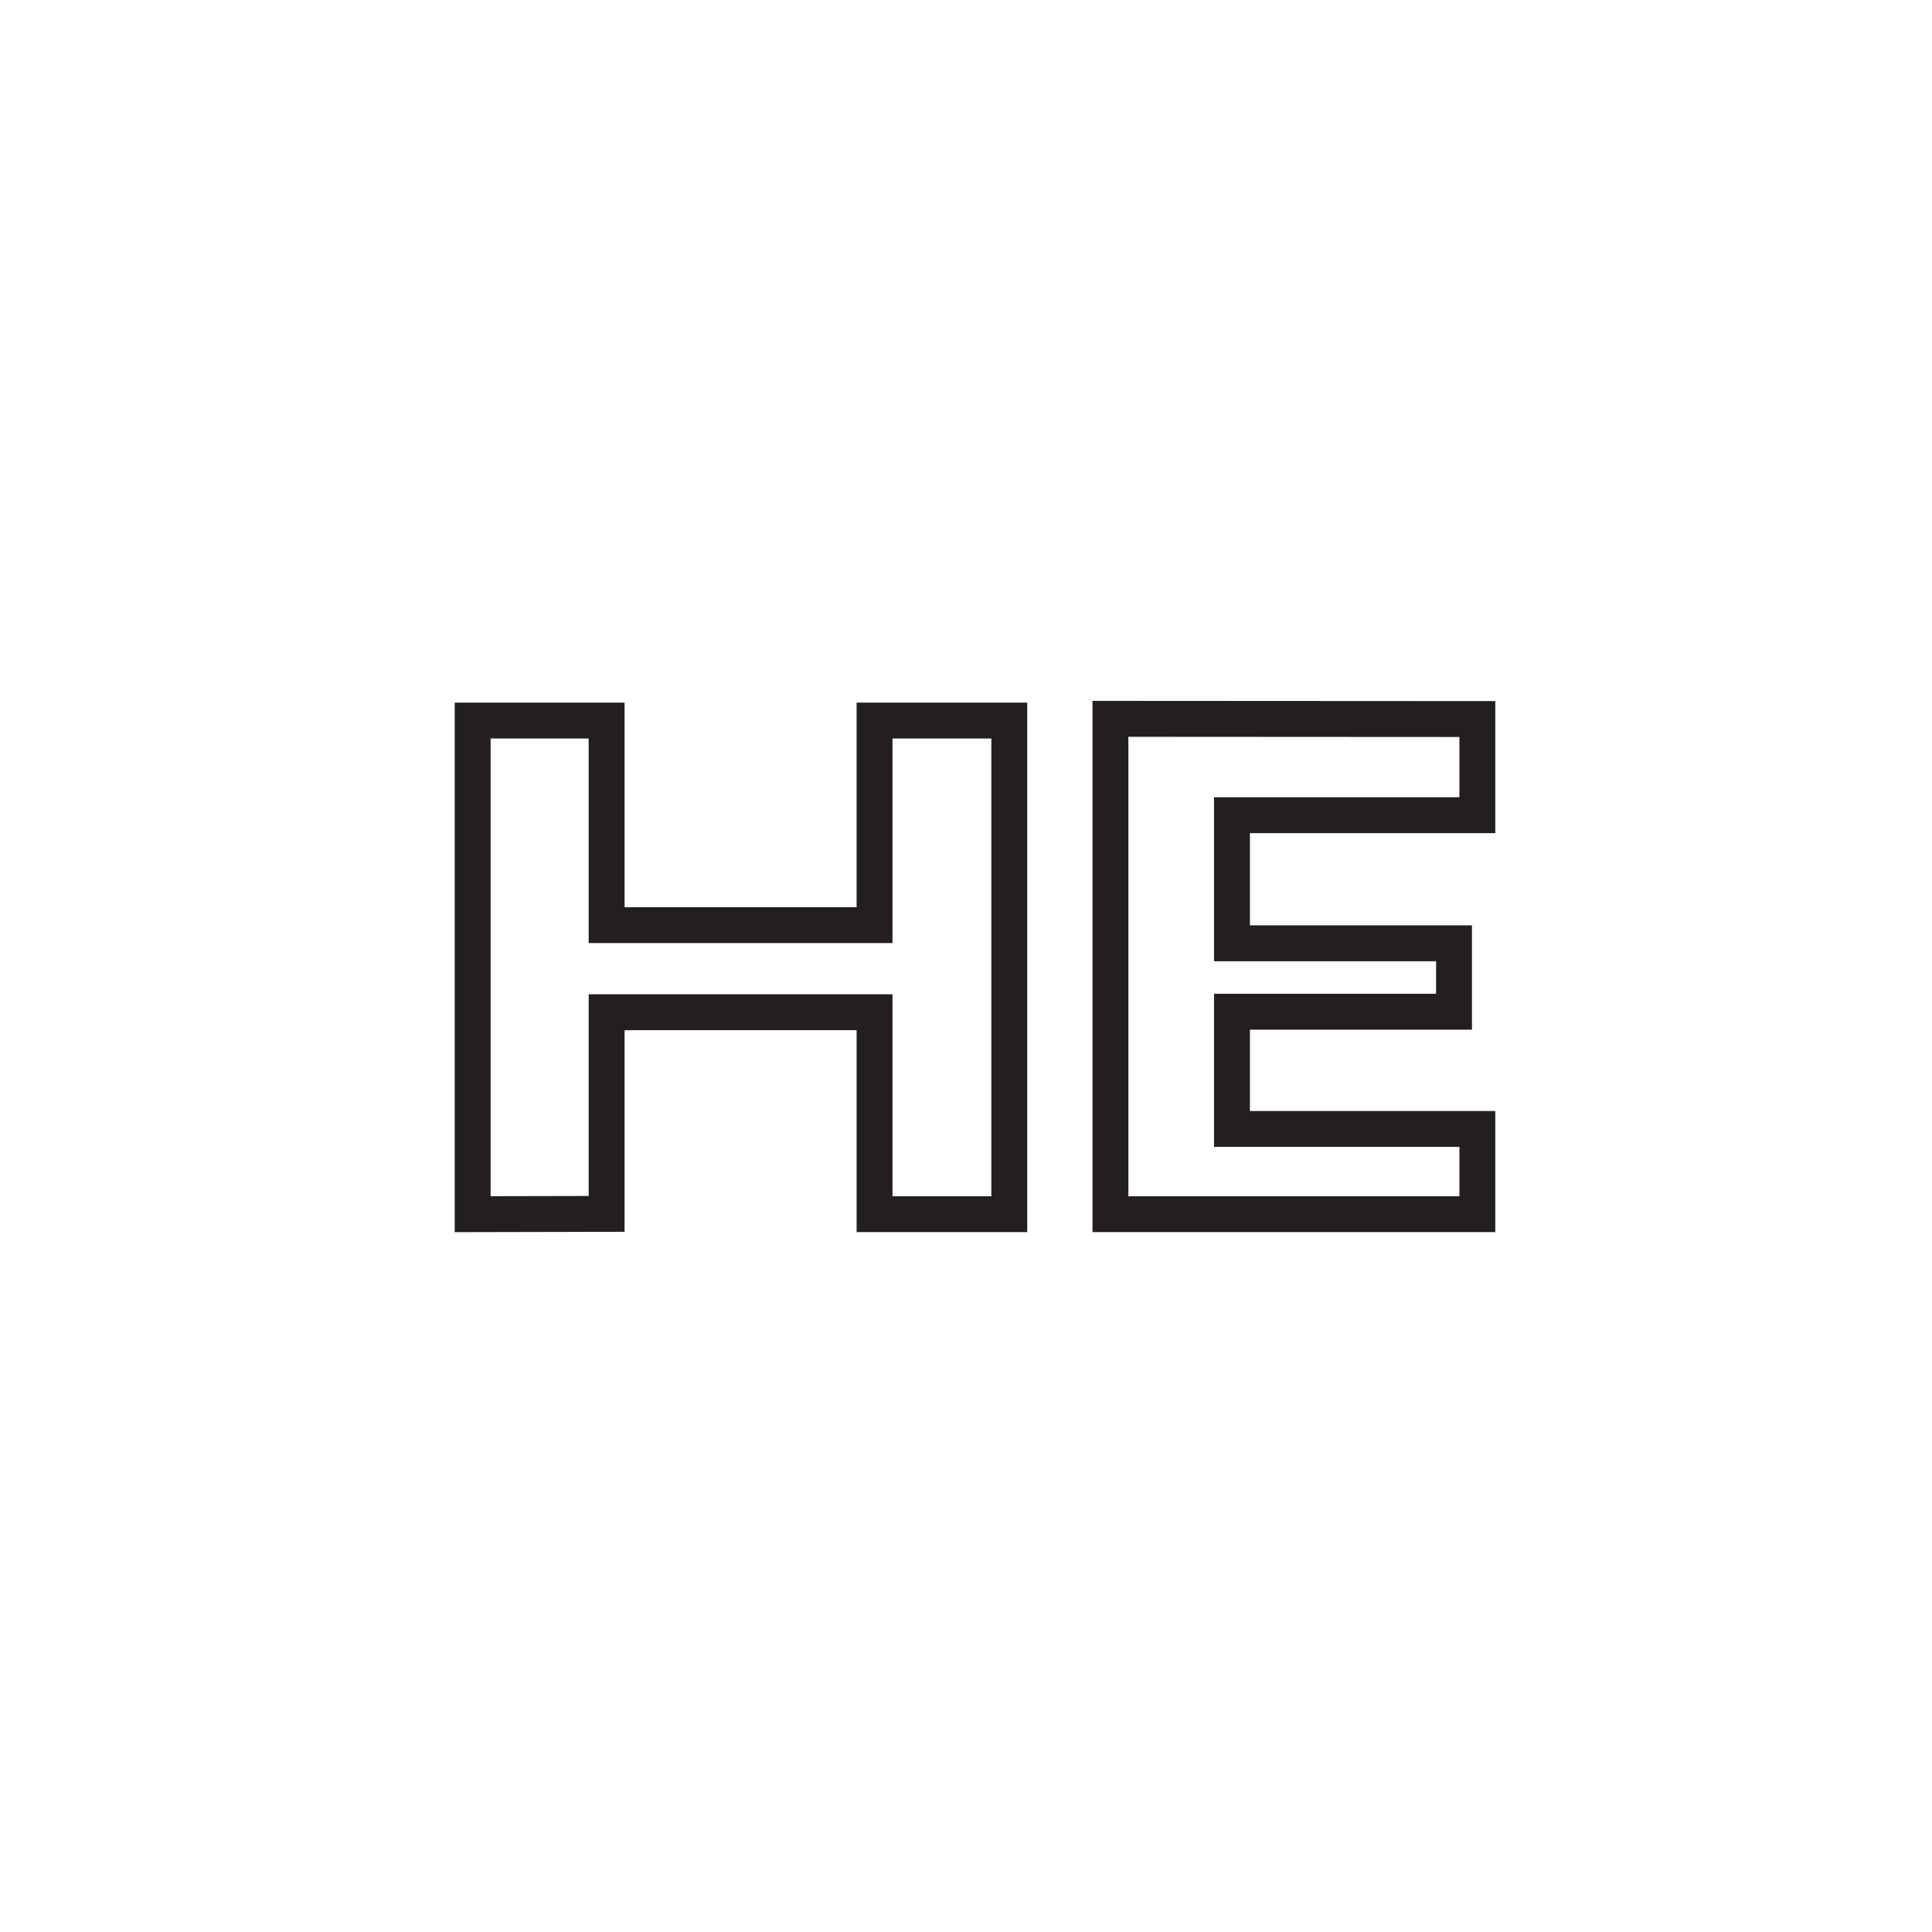
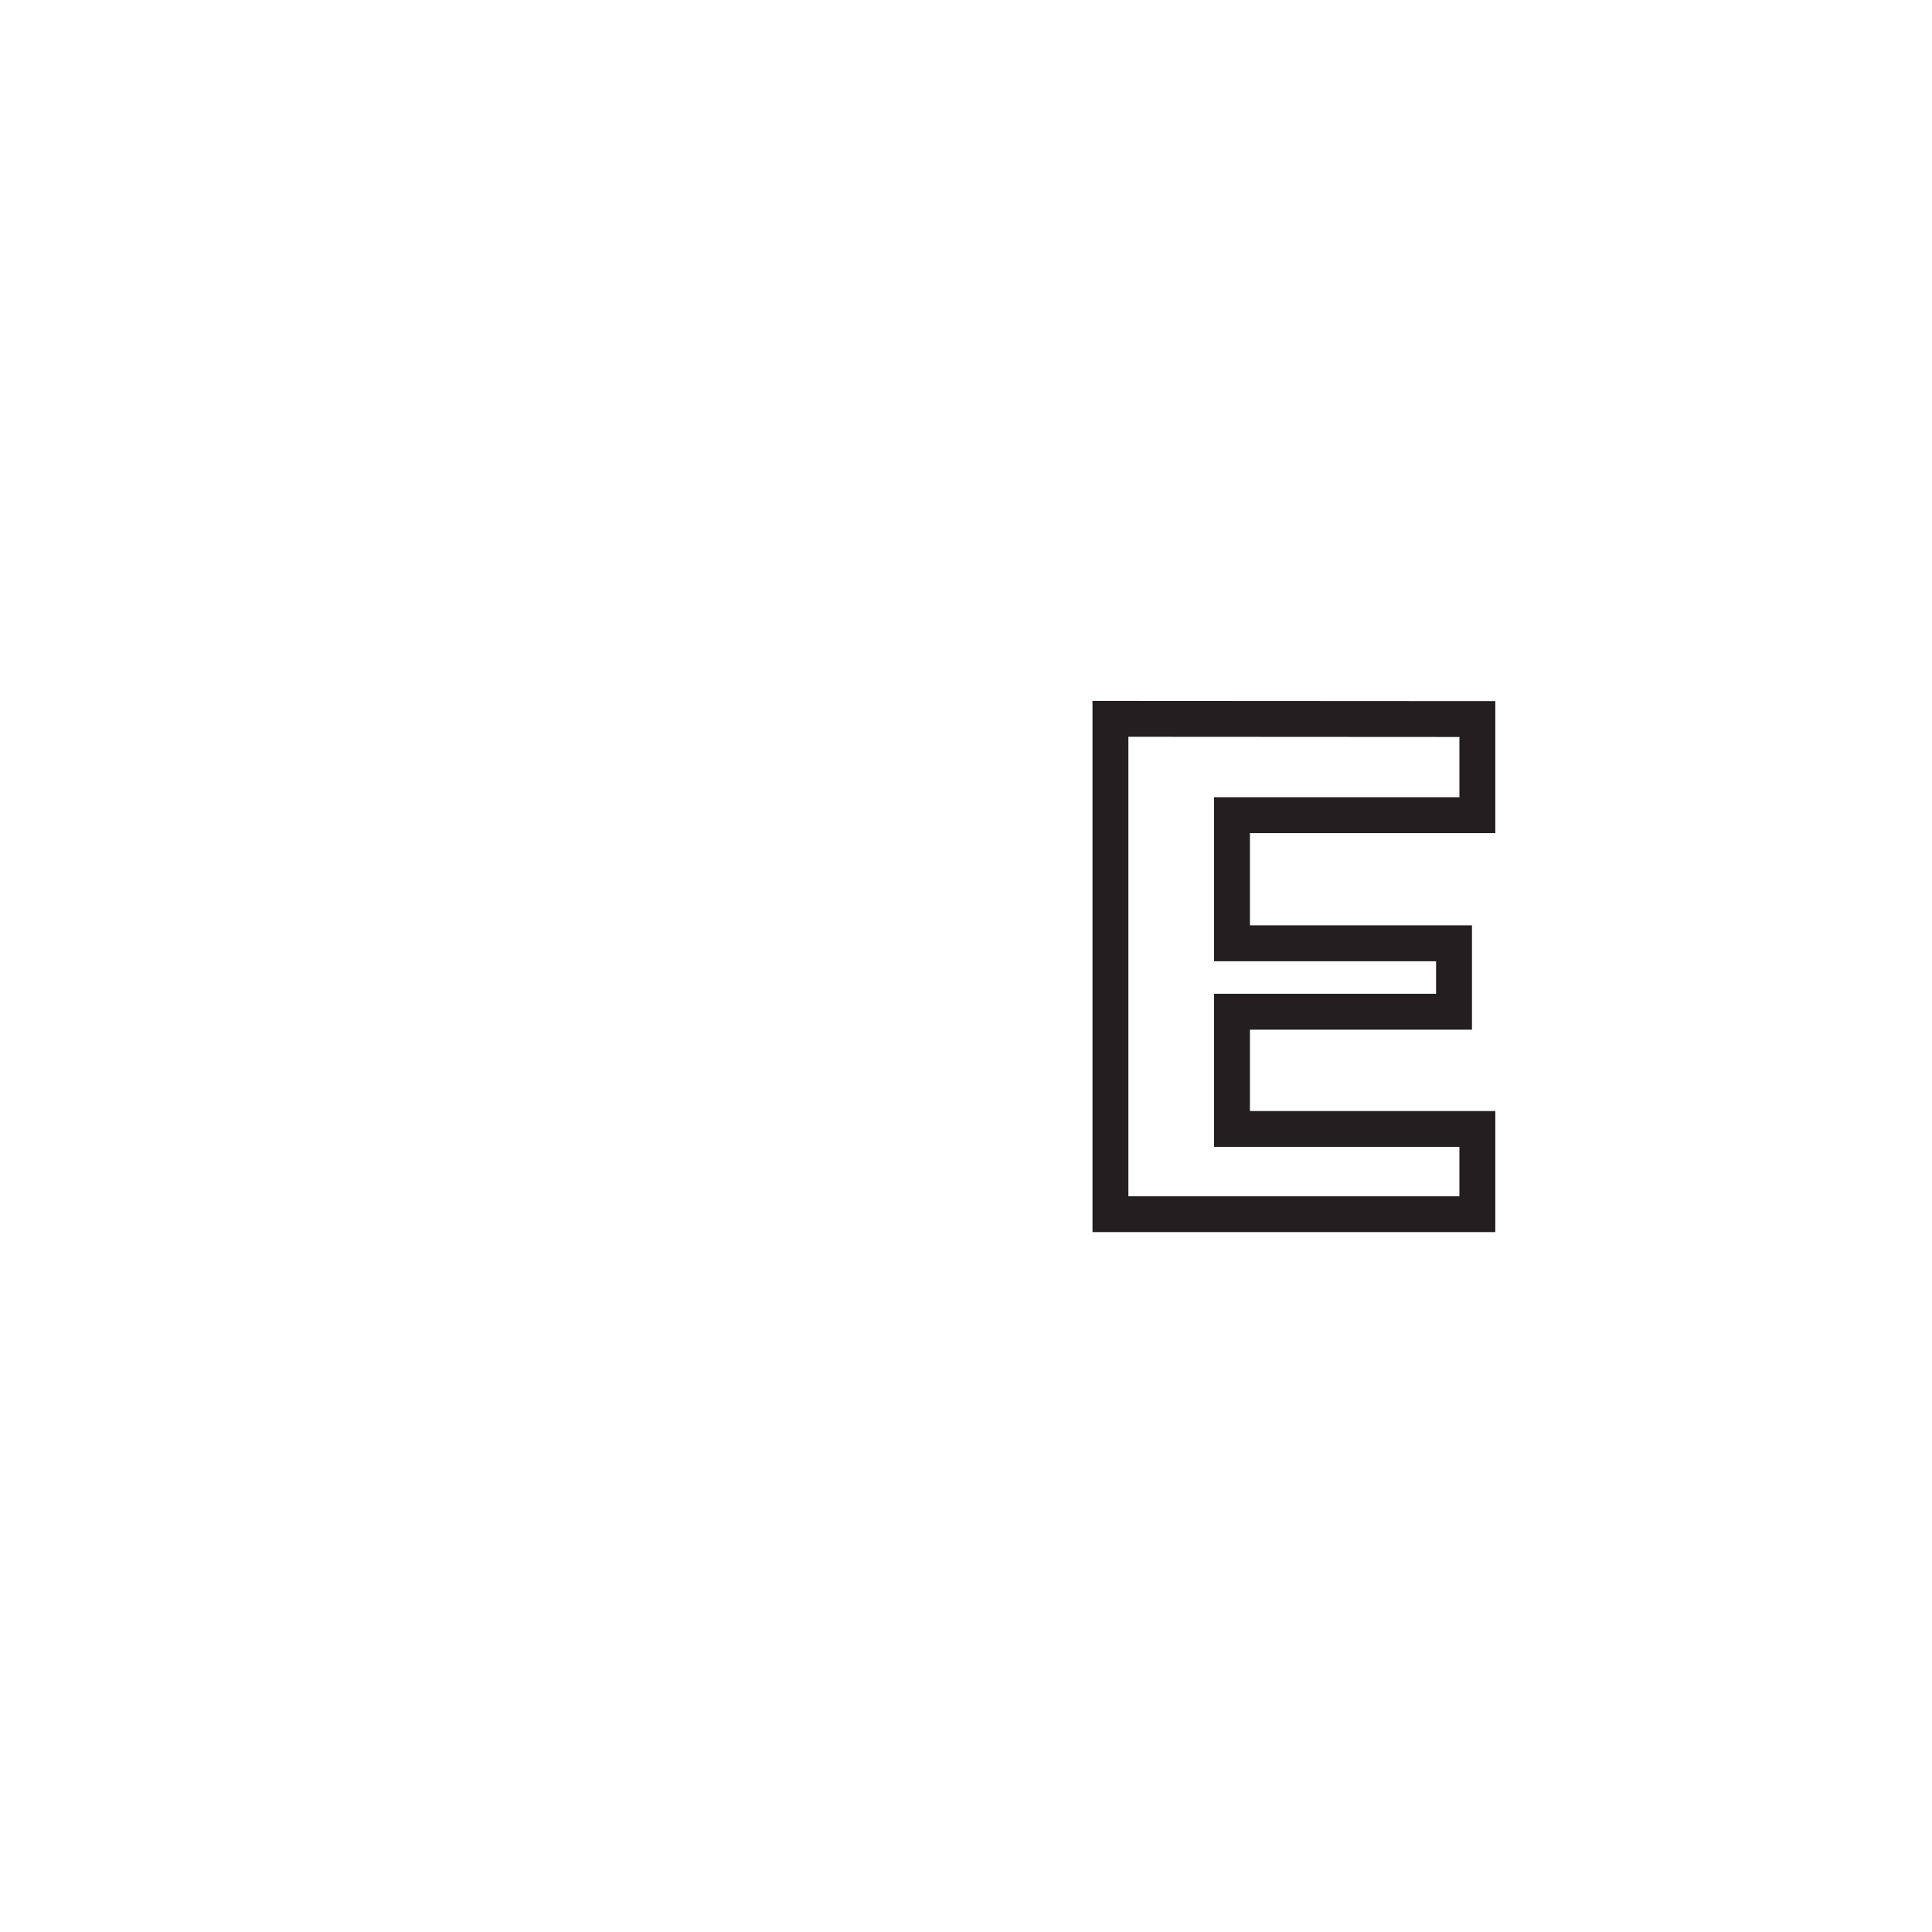
<svg xmlns="http://www.w3.org/2000/svg" id="Layer_1" data-name="Layer 1" viewBox="0 0 269.12 269.12">
  <defs>
    <style>.cls-1{fill:none;stroke:#231f20;stroke-miterlimit:10;stroke-width:5px;}</style>
  </defs>
-   <path class="cls-1" d="M65.84,169.13V100.37H84.5v28.5h37.32v-28.5h18.77v68.76H121.82V141H84.5v28.09Z" />
  <path class="cls-1" d="M205.79,100.16v13.39H171.61V131.4h30.93v9.53H171.61v16.33h34.18v11.87H154.68v-69Z" />
</svg>